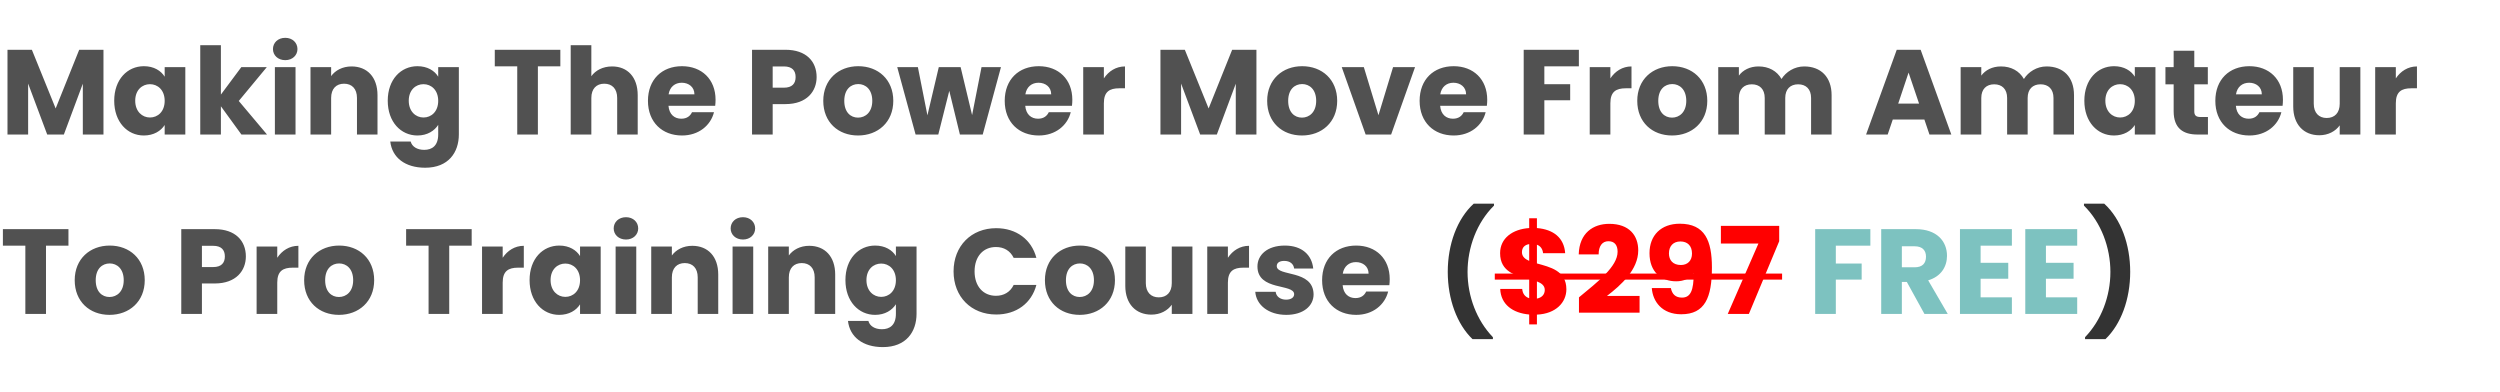
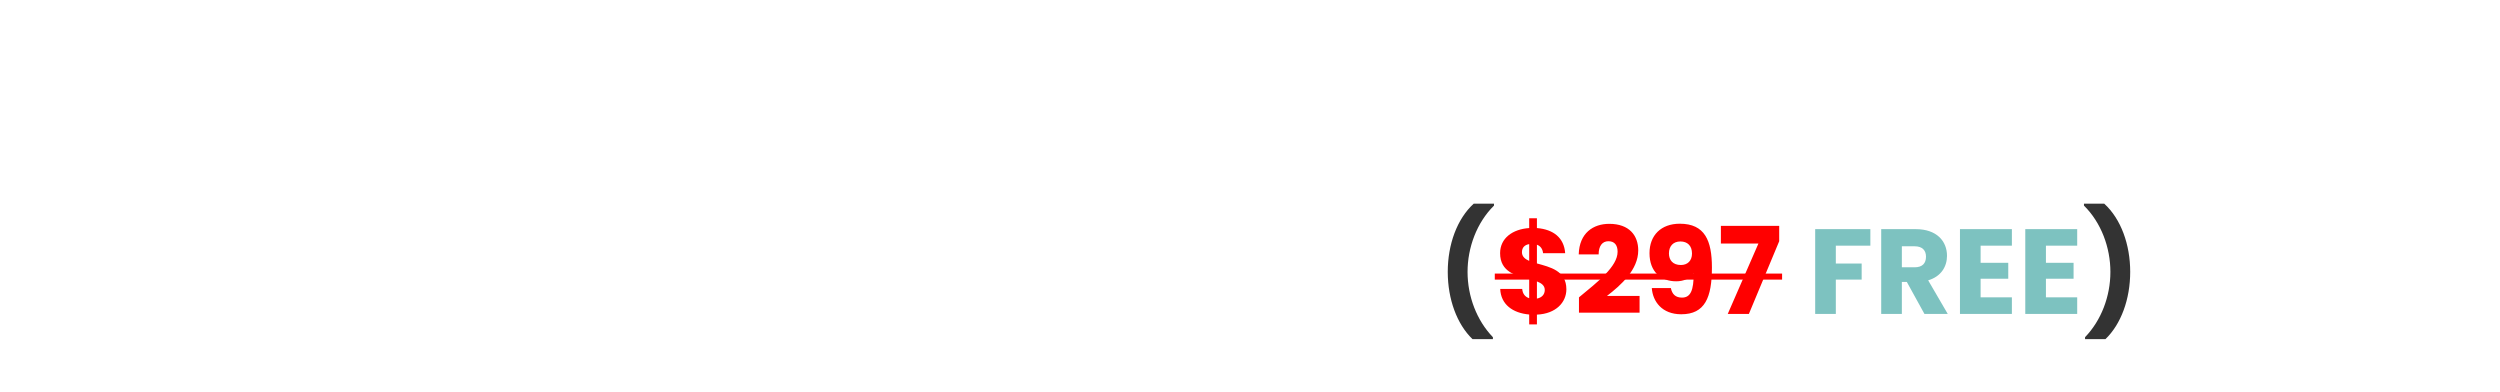
<svg xmlns="http://www.w3.org/2000/svg" width="446" height="70" viewBox="0 0 446 70" fill="none">
-   <path d="M1.335 24V8.88H5.686L9.929 19.348L14.129 8.88H18.459V24H14.775V14.932L11.394 24H8.422L5.018 14.911V24H1.335ZM20.375 17.969C20.375 14.178 22.722 11.809 25.673 11.809C27.461 11.809 28.732 12.628 29.378 13.683V11.982H33.061V24H29.378V22.299C28.71 23.354 27.439 24.172 25.652 24.172C22.722 24.172 20.375 21.76 20.375 17.969ZM29.378 17.991C29.378 16.074 28.15 15.018 26.75 15.018C25.372 15.018 24.122 16.052 24.122 17.969C24.122 19.886 25.372 20.963 26.75 20.963C28.15 20.963 29.378 19.908 29.378 17.991ZM35.725 24V8.062H39.408V16.871L43.048 11.982H47.593L42.596 18.012L47.636 24H43.07L39.408 18.96V24H35.725ZM49.04 24V11.982H52.723V24H49.04ZM50.892 10.732C49.578 10.732 48.695 9.849 48.695 8.751C48.695 7.631 49.578 6.748 50.892 6.748C52.184 6.748 53.067 7.631 53.067 8.751C53.067 9.849 52.184 10.732 50.892 10.732ZM63.684 24V17.474C63.684 15.837 62.78 14.932 61.38 14.932C59.98 14.932 59.075 15.837 59.075 17.474V24H55.392V11.982H59.075V13.575C59.807 12.563 61.1 11.852 62.715 11.852C65.493 11.852 67.346 13.748 67.346 16.979V24H63.684ZM69.173 17.969C69.173 14.178 71.52 11.809 74.471 11.809C76.237 11.809 77.53 12.606 78.176 13.683V11.982H81.859V23.979C81.859 27.188 80.007 29.923 75.85 29.923C72.274 29.923 69.948 28.114 69.625 25.249H73.265C73.502 26.154 74.407 26.735 75.677 26.735C77.077 26.735 78.176 26.003 78.176 23.979V22.277C77.508 23.332 76.237 24.172 74.471 24.172C71.52 24.172 69.173 21.76 69.173 17.969ZM78.176 17.991C78.176 16.074 76.948 15.018 75.548 15.018C74.17 15.018 72.921 16.052 72.921 17.969C72.921 19.886 74.17 20.963 75.548 20.963C76.948 20.963 78.176 19.908 78.176 17.991ZM88.269 11.831V8.88H99.965V11.831H95.959V24H92.275V11.831H88.269ZM101.813 24V8.062H105.496V13.597C106.229 12.563 107.542 11.852 109.201 11.852C111.936 11.852 113.767 13.748 113.767 16.979V24H110.105V17.474C110.105 15.837 109.201 14.932 107.801 14.932C106.401 14.932 105.496 15.837 105.496 17.474V24H101.813ZM121.625 14.76C120.419 14.76 119.493 15.492 119.277 16.828H123.886C123.886 15.514 122.853 14.76 121.625 14.76ZM127.376 20.015C126.794 22.363 124.662 24.172 121.668 24.172C118.136 24.172 115.594 21.803 115.594 17.991C115.594 14.178 118.093 11.809 121.668 11.809C125.179 11.809 127.656 14.135 127.656 17.797C127.656 18.142 127.634 18.508 127.591 18.874H119.256C119.385 20.446 120.354 21.178 121.539 21.178C122.573 21.178 123.154 20.662 123.456 20.015H127.376ZM137.846 15.643H139.849C141.314 15.643 141.938 14.911 141.938 13.748C141.938 12.585 141.314 11.852 139.849 11.852H137.846V15.643ZM145.686 13.748C145.686 16.246 143.984 18.572 140.129 18.572H137.846V24H134.163V8.88H140.129C143.834 8.88 145.686 10.969 145.686 13.748ZM159.363 17.991C159.363 21.803 156.606 24.172 153.074 24.172C149.542 24.172 146.871 21.803 146.871 17.991C146.871 14.178 149.606 11.809 153.117 11.809C156.65 11.809 159.363 14.178 159.363 17.991ZM150.619 17.991C150.619 20.015 151.739 20.985 153.074 20.985C154.388 20.985 155.616 20.015 155.616 17.991C155.616 15.945 154.41 14.997 153.117 14.997C151.782 14.997 150.619 15.945 150.619 17.991ZM163.342 24L160.068 11.982H163.751L165.453 20.575L167.477 11.982H171.376L173.422 20.532L175.102 11.982H178.57L175.317 24H171.247L169.351 16.203L167.391 24H163.342ZM185.273 14.76C184.067 14.76 183.14 15.492 182.925 16.828H187.534C187.534 15.514 186.5 14.76 185.273 14.76ZM191.023 20.015C190.442 22.363 188.31 24.172 185.316 24.172C181.783 24.172 179.242 21.803 179.242 17.991C179.242 14.178 181.74 11.809 185.316 11.809C188.827 11.809 191.303 14.135 191.303 17.797C191.303 18.142 191.282 18.508 191.239 18.874H182.903C183.033 20.446 184.002 21.178 185.187 21.178C186.22 21.178 186.802 20.662 187.103 20.015H191.023ZM196.93 18.422V24H193.246V11.982H196.93V13.985C197.77 12.714 199.083 11.852 200.699 11.852V15.751H199.686C197.942 15.751 196.93 16.354 196.93 18.422ZM207.023 24V8.88H211.374L215.617 19.348L219.817 8.88H224.147V24H220.463V14.932L217.082 24H214.11L210.707 14.911V24H207.023ZM238.555 17.991C238.555 21.803 235.798 24.172 232.266 24.172C228.734 24.172 226.063 21.803 226.063 17.991C226.063 14.178 228.798 11.809 232.309 11.809C235.841 11.809 238.555 14.178 238.555 17.991ZM229.811 17.991C229.811 20.015 230.931 20.985 232.266 20.985C233.58 20.985 234.807 20.015 234.807 17.991C234.807 15.945 233.601 14.997 232.309 14.997C230.974 14.997 229.811 15.945 229.811 17.991ZM239.368 11.982H243.309L245.915 20.554L248.521 11.982H252.441L248.177 24H243.632L239.368 11.982ZM259.29 14.76C258.084 14.76 257.158 15.492 256.942 16.828H261.552C261.552 15.514 260.518 14.76 259.29 14.76ZM265.041 20.015C264.459 22.363 262.327 24.172 259.333 24.172C255.801 24.172 253.259 21.803 253.259 17.991C253.259 14.178 255.758 11.809 259.333 11.809C262.844 11.809 265.321 14.135 265.321 17.797C265.321 18.142 265.299 18.508 265.256 18.874H256.921C257.05 20.446 258.019 21.178 259.204 21.178C260.238 21.178 260.819 20.662 261.121 20.015H265.041ZM271.828 24V8.88H281.671V11.831H275.511V15.018H280.12V17.883H275.511V24H271.828ZM287.29 18.422V24H283.607V11.982H287.29V13.985C288.13 12.714 289.444 11.852 291.059 11.852V15.751H290.047C288.302 15.751 287.29 16.354 287.29 18.422ZM304.58 17.991C304.58 21.803 301.823 24.172 298.291 24.172C294.758 24.172 292.087 21.803 292.087 17.991C292.087 14.178 294.823 11.809 298.334 11.809C301.866 11.809 304.58 14.178 304.58 17.991ZM295.835 17.991C295.835 20.015 296.955 20.985 298.291 20.985C299.604 20.985 300.832 20.015 300.832 17.991C300.832 15.945 299.626 14.997 298.334 14.997C296.998 14.997 295.835 15.945 295.835 17.991ZM323.097 24V17.474C323.097 15.902 322.192 15.04 320.792 15.04C319.392 15.04 318.488 15.902 318.488 17.474V24H314.826V17.474C314.826 15.902 313.921 15.04 312.521 15.04C311.121 15.04 310.217 15.902 310.217 17.474V24H306.534V11.982H310.217V13.489C310.928 12.52 312.155 11.852 313.728 11.852C315.537 11.852 317.001 12.649 317.82 14.092C318.617 12.822 320.124 11.852 321.869 11.852C324.841 11.852 326.758 13.748 326.758 16.979V24H323.097ZM344.215 24L343.311 21.329H337.668L336.763 24H332.908L338.378 8.88H342.643L348.114 24H344.215ZM342.363 18.486L340.489 12.951L338.637 18.486H342.363ZM366.342 24V17.474C366.342 15.902 365.437 15.04 364.037 15.04C362.637 15.04 361.733 15.902 361.733 17.474V24H358.071V17.474C358.071 15.902 357.167 15.04 355.767 15.04C354.367 15.04 353.462 15.902 353.462 17.474V24H349.779V11.982H353.462V13.489C354.173 12.52 355.4 11.852 356.973 11.852C358.782 11.852 360.247 12.649 361.065 14.092C361.862 12.822 363.37 11.852 365.114 11.852C368.087 11.852 370.004 13.748 370.004 16.979V24H366.342ZM371.847 17.969C371.847 14.178 374.195 11.809 377.146 11.809C378.933 11.809 380.204 12.628 380.85 13.683V11.982H384.533V24H380.85V22.299C380.182 23.354 378.912 24.172 377.124 24.172C374.195 24.172 371.847 21.76 371.847 17.969ZM380.85 17.991C380.85 16.074 379.622 15.018 378.222 15.018C376.844 15.018 375.595 16.052 375.595 17.969C375.595 19.886 376.844 20.963 378.222 20.963C379.622 20.963 380.85 19.908 380.85 17.991ZM387.779 19.822V15.04H386.315V11.982H387.779V9.052H391.462V11.982H393.875V15.04H391.462V19.865C391.462 20.575 391.764 20.877 392.582 20.877H393.896V24H392.022C389.524 24 387.779 22.945 387.779 19.822ZM401.246 14.76C400.04 14.76 399.114 15.492 398.899 16.828H403.508C403.508 15.514 402.474 14.76 401.246 14.76ZM406.997 20.015C406.415 22.363 404.283 24.172 401.289 24.172C397.757 24.172 395.215 21.803 395.215 17.991C395.215 14.178 397.714 11.809 401.289 11.809C404.8 11.809 407.277 14.135 407.277 17.797C407.277 18.142 407.255 18.508 407.212 18.874H398.877C399.006 20.446 399.975 21.178 401.16 21.178C402.194 21.178 402.775 20.662 403.077 20.015H406.997ZM421.088 11.982V24H417.405V22.363C416.672 23.397 415.38 24.129 413.765 24.129C410.986 24.129 409.112 22.212 409.112 19.003V11.982H412.774V18.508C412.774 20.145 413.7 21.049 415.078 21.049C416.5 21.049 417.405 20.145 417.405 18.508V11.982H421.088ZM427.416 18.422V24H423.733V11.982H427.416V13.985C428.256 12.714 429.57 11.852 431.186 11.852V15.751H430.173C428.429 15.751 427.416 16.354 427.416 18.422ZM0.517 43.831V40.88H12.212V43.831H8.206V56H4.523V43.831H0.517ZM25.821 49.991C25.821 53.803 23.064 56.172 19.532 56.172C15.999 56.172 13.328 53.803 13.328 49.991C13.328 46.178 16.064 43.809 19.575 43.809C23.107 43.809 25.821 46.178 25.821 49.991ZM17.076 49.991C17.076 52.015 18.196 52.985 19.532 52.985C20.845 52.985 22.073 52.015 22.073 49.991C22.073 47.945 20.867 46.997 19.575 46.997C18.239 46.997 17.076 47.945 17.076 49.991ZM36.022 47.643H38.025C39.49 47.643 40.114 46.911 40.114 45.748C40.114 44.585 39.49 43.852 38.025 43.852H36.022V47.643ZM43.862 45.748C43.862 48.246 42.16 50.572 38.305 50.572H36.022V56H32.339V40.88H38.305C42.01 40.88 43.862 42.969 43.862 45.748ZM49.463 50.422V56H45.779V43.981H49.463V45.985C50.303 44.714 51.616 43.852 53.232 43.852V47.751H52.219C50.475 47.751 49.463 48.354 49.463 50.422ZM66.752 49.991C66.752 53.803 63.995 56.172 60.463 56.172C56.931 56.172 54.26 53.803 54.26 49.991C54.26 46.178 56.995 43.809 60.506 43.809C64.038 43.809 66.752 46.178 66.752 49.991ZM58.008 49.991C58.008 52.015 59.128 52.985 60.463 52.985C61.777 52.985 63.005 52.015 63.005 49.991C63.005 47.945 61.798 46.997 60.506 46.997C59.171 46.997 58.008 47.945 58.008 49.991ZM72.452 43.831V40.88H84.147V43.831H80.141V56H76.458V43.831H72.452ZM89.679 50.422V56H85.996V43.981H89.679V45.985C90.519 44.714 91.833 43.852 93.448 43.852V47.751H92.436C90.691 47.751 89.679 48.354 89.679 50.422ZM94.476 49.969C94.476 46.178 96.824 43.809 99.775 43.809C101.562 43.809 102.833 44.628 103.479 45.683V43.981H107.162V56H103.479V54.298C102.812 55.354 101.541 56.172 99.753 56.172C96.824 56.172 94.476 53.76 94.476 49.969ZM103.479 49.991C103.479 48.074 102.252 47.019 100.852 47.019C99.473 47.019 98.224 48.052 98.224 49.969C98.224 51.886 99.473 52.963 100.852 52.963C102.252 52.963 103.479 51.908 103.479 49.991ZM109.827 56V43.981H113.51V56H109.827ZM111.679 42.732C110.365 42.732 109.482 41.849 109.482 40.751C109.482 39.631 110.365 38.748 111.679 38.748C112.972 38.748 113.855 39.631 113.855 40.751C113.855 41.849 112.972 42.732 111.679 42.732ZM124.471 56V49.474C124.471 47.837 123.567 46.932 122.167 46.932C120.767 46.932 119.862 47.837 119.862 49.474V56H116.179V43.981H119.862V45.575C120.595 44.563 121.887 43.852 123.502 43.852C126.281 43.852 128.133 45.748 128.133 48.978V56H124.471ZM130.692 56V43.981H134.375V56H130.692ZM132.545 42.732C131.231 42.732 130.348 41.849 130.348 40.751C130.348 39.631 131.231 38.748 132.545 38.748C133.837 38.748 134.72 39.631 134.72 40.751C134.72 41.849 133.837 42.732 132.545 42.732ZM145.337 56V49.474C145.337 47.837 144.432 46.932 143.032 46.932C141.632 46.932 140.728 47.837 140.728 49.474V56H137.045V43.981H140.728V45.575C141.46 44.563 142.752 43.852 144.368 43.852C147.146 43.852 148.998 45.748 148.998 48.978V56H145.337ZM150.825 49.969C150.825 46.178 153.173 43.809 156.124 43.809C157.89 43.809 159.182 44.606 159.829 45.683V43.981H163.512V55.978C163.512 59.188 161.659 61.923 157.502 61.923C153.927 61.923 151.601 60.114 151.278 57.249H154.918C155.155 58.154 156.059 58.735 157.33 58.735C158.73 58.735 159.829 58.003 159.829 55.978V54.277C159.161 55.332 157.89 56.172 156.124 56.172C153.173 56.172 150.825 53.76 150.825 49.969ZM159.829 49.991C159.829 48.074 158.601 47.019 157.201 47.019C155.822 47.019 154.573 48.052 154.573 49.969C154.573 51.886 155.822 52.963 157.201 52.963C158.601 52.963 159.829 51.908 159.829 49.991ZM170.116 48.419C170.116 43.895 173.26 40.708 177.719 40.708C181.316 40.708 184.03 42.732 184.891 46.006H180.842C180.217 44.714 179.076 44.068 177.676 44.068C175.414 44.068 173.864 45.748 173.864 48.419C173.864 51.089 175.414 52.769 177.676 52.769C179.076 52.769 180.217 52.123 180.842 50.831H184.891C184.03 54.105 181.316 56.108 177.719 56.108C173.26 56.108 170.116 52.941 170.116 48.419ZM198.907 49.991C198.907 53.803 196.15 56.172 192.617 56.172C189.085 56.172 186.414 53.803 186.414 49.991C186.414 46.178 189.15 43.809 192.661 43.809C196.193 43.809 198.907 46.178 198.907 49.991ZM190.162 49.991C190.162 52.015 191.282 52.985 192.617 52.985C193.931 52.985 195.159 52.015 195.159 49.991C195.159 47.945 193.953 46.997 192.661 46.997C191.325 46.997 190.162 47.945 190.162 49.991ZM212.728 43.981V56H209.045V54.363C208.313 55.397 207.021 56.129 205.405 56.129C202.627 56.129 200.753 54.212 200.753 51.003V43.981H204.414V50.508C204.414 52.145 205.341 53.049 206.719 53.049C208.141 53.049 209.045 52.145 209.045 50.508V43.981H212.728ZM219.057 50.422V56H215.374V43.981H219.057V45.985C219.897 44.714 221.211 43.852 222.826 43.852V47.751H221.814C220.069 47.751 219.057 48.354 219.057 50.422ZM234.344 52.511C234.344 54.6 232.491 56.172 229.476 56.172C226.267 56.172 224.113 54.385 223.94 52.059H227.58C227.667 52.898 228.42 53.459 229.433 53.459C230.38 53.459 230.876 53.028 230.876 52.489C230.876 50.551 224.328 51.951 224.328 47.535C224.328 45.489 226.073 43.809 229.217 43.809C232.319 43.809 234.042 45.532 234.279 47.901H230.876C230.768 47.083 230.144 46.545 229.11 46.545C228.248 46.545 227.774 46.889 227.774 47.471C227.774 49.388 234.279 48.031 234.344 52.511ZM241.895 46.76C240.689 46.76 239.763 47.492 239.548 48.828H244.157C244.157 47.514 243.123 46.76 241.895 46.76ZM247.646 52.015C247.064 54.363 244.932 56.172 241.938 56.172C238.406 56.172 235.864 53.803 235.864 49.991C235.864 46.178 238.363 43.809 241.938 43.809C245.449 43.809 247.926 46.135 247.926 49.797C247.926 50.142 247.904 50.508 247.861 50.874H239.526C239.655 52.446 240.624 53.178 241.809 53.178C242.843 53.178 243.424 52.661 243.726 52.015H247.646Z" fill="#515151" />
  <path d="M266.335 60.502H262.695C259.916 57.831 258.279 53.372 258.279 48.505C258.279 43.637 259.916 39.071 262.91 36.335H266.529V36.68C263.449 39.717 261.812 44.175 261.812 48.505C261.812 52.877 263.449 57.163 266.335 60.157V60.502ZM371.972 60.502V60.157C374.859 57.163 376.496 52.877 376.496 48.505C376.496 44.175 374.859 39.717 371.779 36.68V36.335H375.397C378.391 39.071 380.028 43.637 380.028 48.505C380.028 53.372 378.391 57.831 375.612 60.502H371.972Z" fill="#333333" />
  <path d="M272.808 57.874V56.108C269.879 55.849 267.747 54.32 267.639 51.541H271.559C271.645 52.425 272.076 52.963 272.808 53.2V49.797C270.504 49.194 267.618 48.548 267.618 45.166C267.618 42.474 269.879 40.88 272.808 40.686V38.941H274.187V40.686C277.138 40.923 279.033 42.431 279.227 45.166H275.285C275.199 44.369 274.79 43.874 274.187 43.658V46.997C276.491 47.643 279.442 48.268 279.442 51.606C279.442 53.932 277.59 55.978 274.187 56.129V57.874H272.808ZM275.587 51.735C275.587 50.96 275.027 50.529 274.187 50.206V53.265C275.048 53.114 275.587 52.532 275.587 51.735ZM271.516 44.994C271.516 45.748 272.033 46.2 272.808 46.545V43.551C272.011 43.68 271.516 44.154 271.516 44.994ZM281.687 55.785V53.049C285.025 50.292 288.579 47.557 288.579 44.908C288.579 43.766 288.062 43.034 286.942 43.034C285.844 43.034 285.197 43.895 285.197 45.382H281.644C281.751 41.569 284.228 39.932 287.093 39.932C290.668 39.932 292.262 42.022 292.262 44.671C292.262 48.117 289.182 50.874 286.684 52.791H292.499V55.785H281.687ZM294.681 51.391H298.084C298.299 52.489 298.924 53.092 300.065 53.092C301.616 53.092 302.154 51.779 302.154 48.785C301.53 49.668 300.367 50.185 299.031 50.185C296.339 50.185 294.271 48.505 294.271 45.166C294.271 41.978 296.339 39.911 299.677 39.911C304.157 39.911 305.407 42.948 305.407 47.729C305.407 53.092 304.157 56.065 299.936 56.065C296.511 56.065 294.853 53.803 294.681 51.391ZM299.871 47.277C301.077 47.277 301.853 46.502 301.853 45.231C301.853 43.831 301.034 43.077 299.785 43.077C298.514 43.077 297.739 43.895 297.739 45.209C297.739 46.394 298.428 47.277 299.871 47.277ZM307.006 40.298H317.409V43.034L312.003 56H308.233L313.704 43.443H307.006V40.298Z" fill="#FF0000" />
  <path d="M323.829 56V40.88H333.672V43.831H327.512V47.019H332.121V49.883H327.512V56H323.829ZM343.598 45.791C343.598 44.671 342.952 43.938 341.574 43.938H339.291V47.686H341.574C342.952 47.686 343.598 46.975 343.598 45.791ZM335.607 40.88H341.789C345.494 40.88 347.346 43.012 347.346 45.64C347.346 47.535 346.312 49.323 343.986 50.012L347.475 56H343.318L340.174 50.292H339.291V56H335.607V40.88ZM358.92 40.88V43.831H353.341V46.889H358.273V49.732H353.341V53.049H358.92V56H349.658V40.88H358.92ZM370.572 40.88V43.831H364.994V46.889H369.926V49.732H364.994V53.049H370.572V56H361.311V40.88H370.572Z" fill="#7DC2C0" />
  <path d="M266.67 48.806H317.926V49.883H266.67V48.806Z" fill="#FF0000" />
</svg>